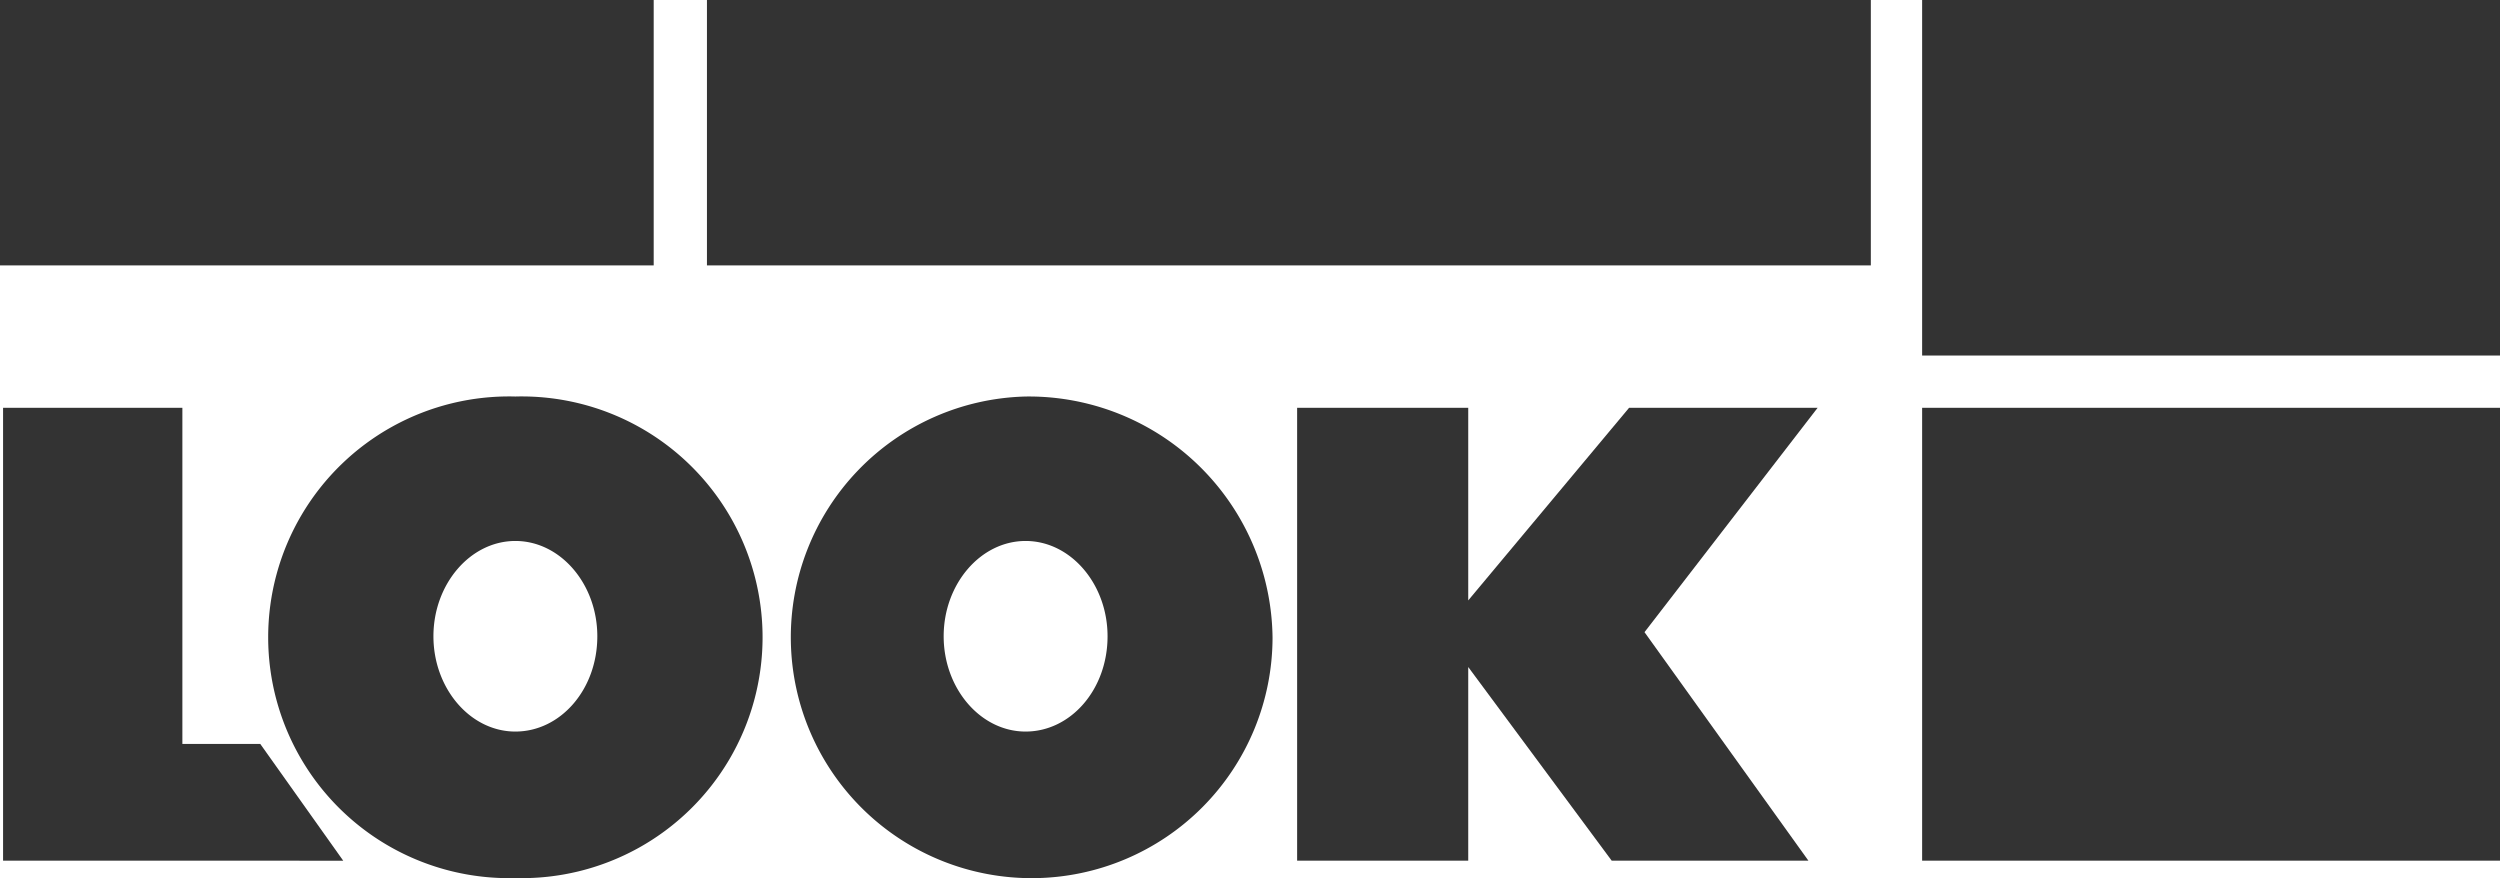
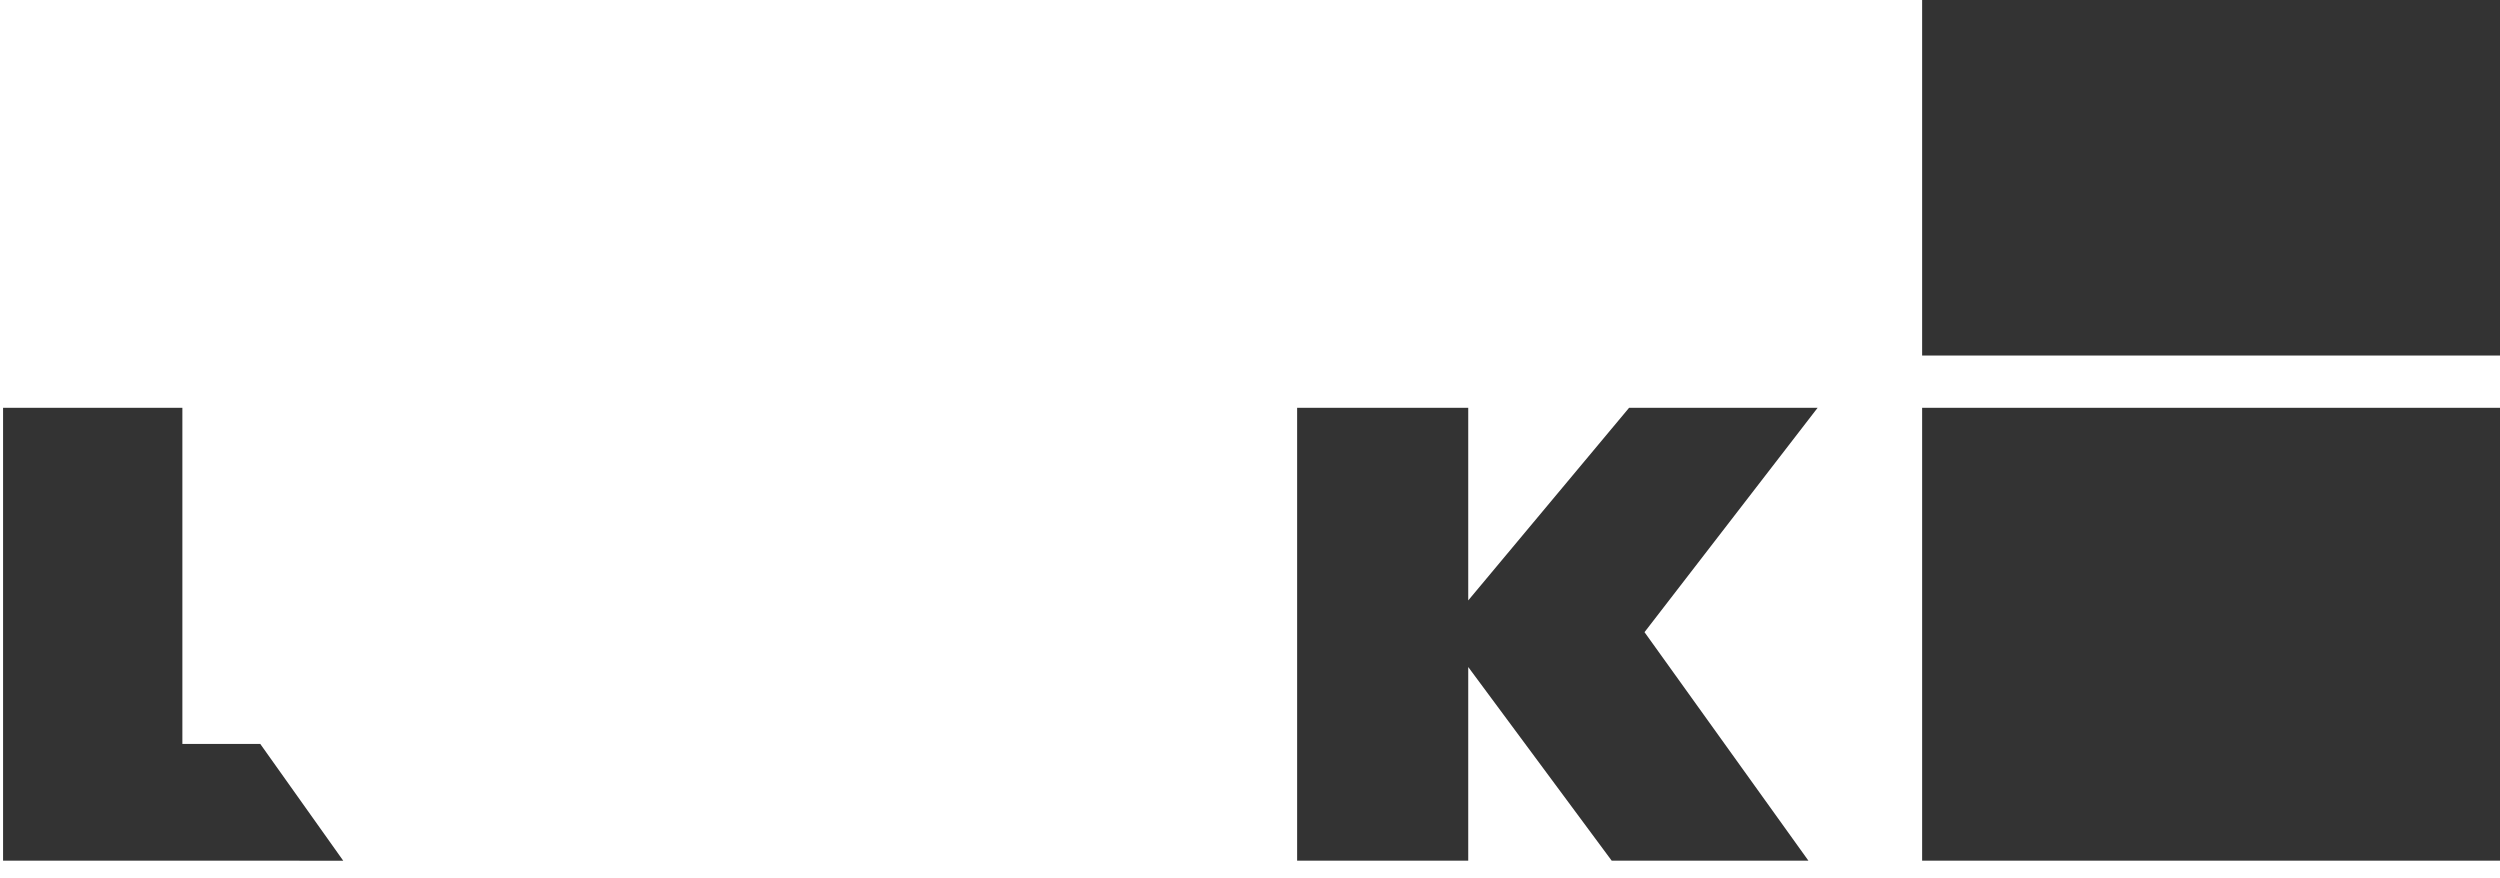
<svg xmlns="http://www.w3.org/2000/svg" width="180" height="63.221" viewBox="0 0 180 63.221">
  <g id="se-logo-row-180blk-Look" transform="translate(-0.5 -0.7)">
    <path id="Path_1402" data-name="Path 1402" d="M138.972.7h41.607V26.3H138.972Zm0,29.361h41.607V62.667H138.972ZM.8,62.667V30.061H13.71v24.2h5.607l5.975,8.41ZM131.448,30.061H117.874L106.292,43.93V30.061H93.972V62.667h12.32V48.725L116.62,62.667h14.164l-11.8-16.451Z" transform="translate(-0.079 0)" fill="#333" />
-     <path id="Path_1403" data-name="Path 1403" d="M37.607,29.249a17.342,17.342,0,1,0,0,34.672,17.342,17.342,0,1,0,0-34.672Zm0,24.123c-3.246,0-5.9-3.1-5.9-6.861s2.656-6.861,5.9-6.861,5.9,3.1,5.9,6.861C43.508,50.348,40.852,53.372,37.607,53.372ZM74.344,29.249A17.342,17.342,0,1,0,92.123,46.585,17.556,17.556,0,0,0,74.344,29.249Zm0,24.123c-3.246,0-5.9-3.1-5.9-6.861s2.656-6.861,5.9-6.861,5.9,3.1,5.9,6.861C80.246,50.348,77.59,53.372,74.344,53.372ZM.5.7H47.566V19.807H.5ZM51.4.7h83.8V19.807H51.4Z" transform="translate(0 0)" fill="#333" />
  </g>
</svg>